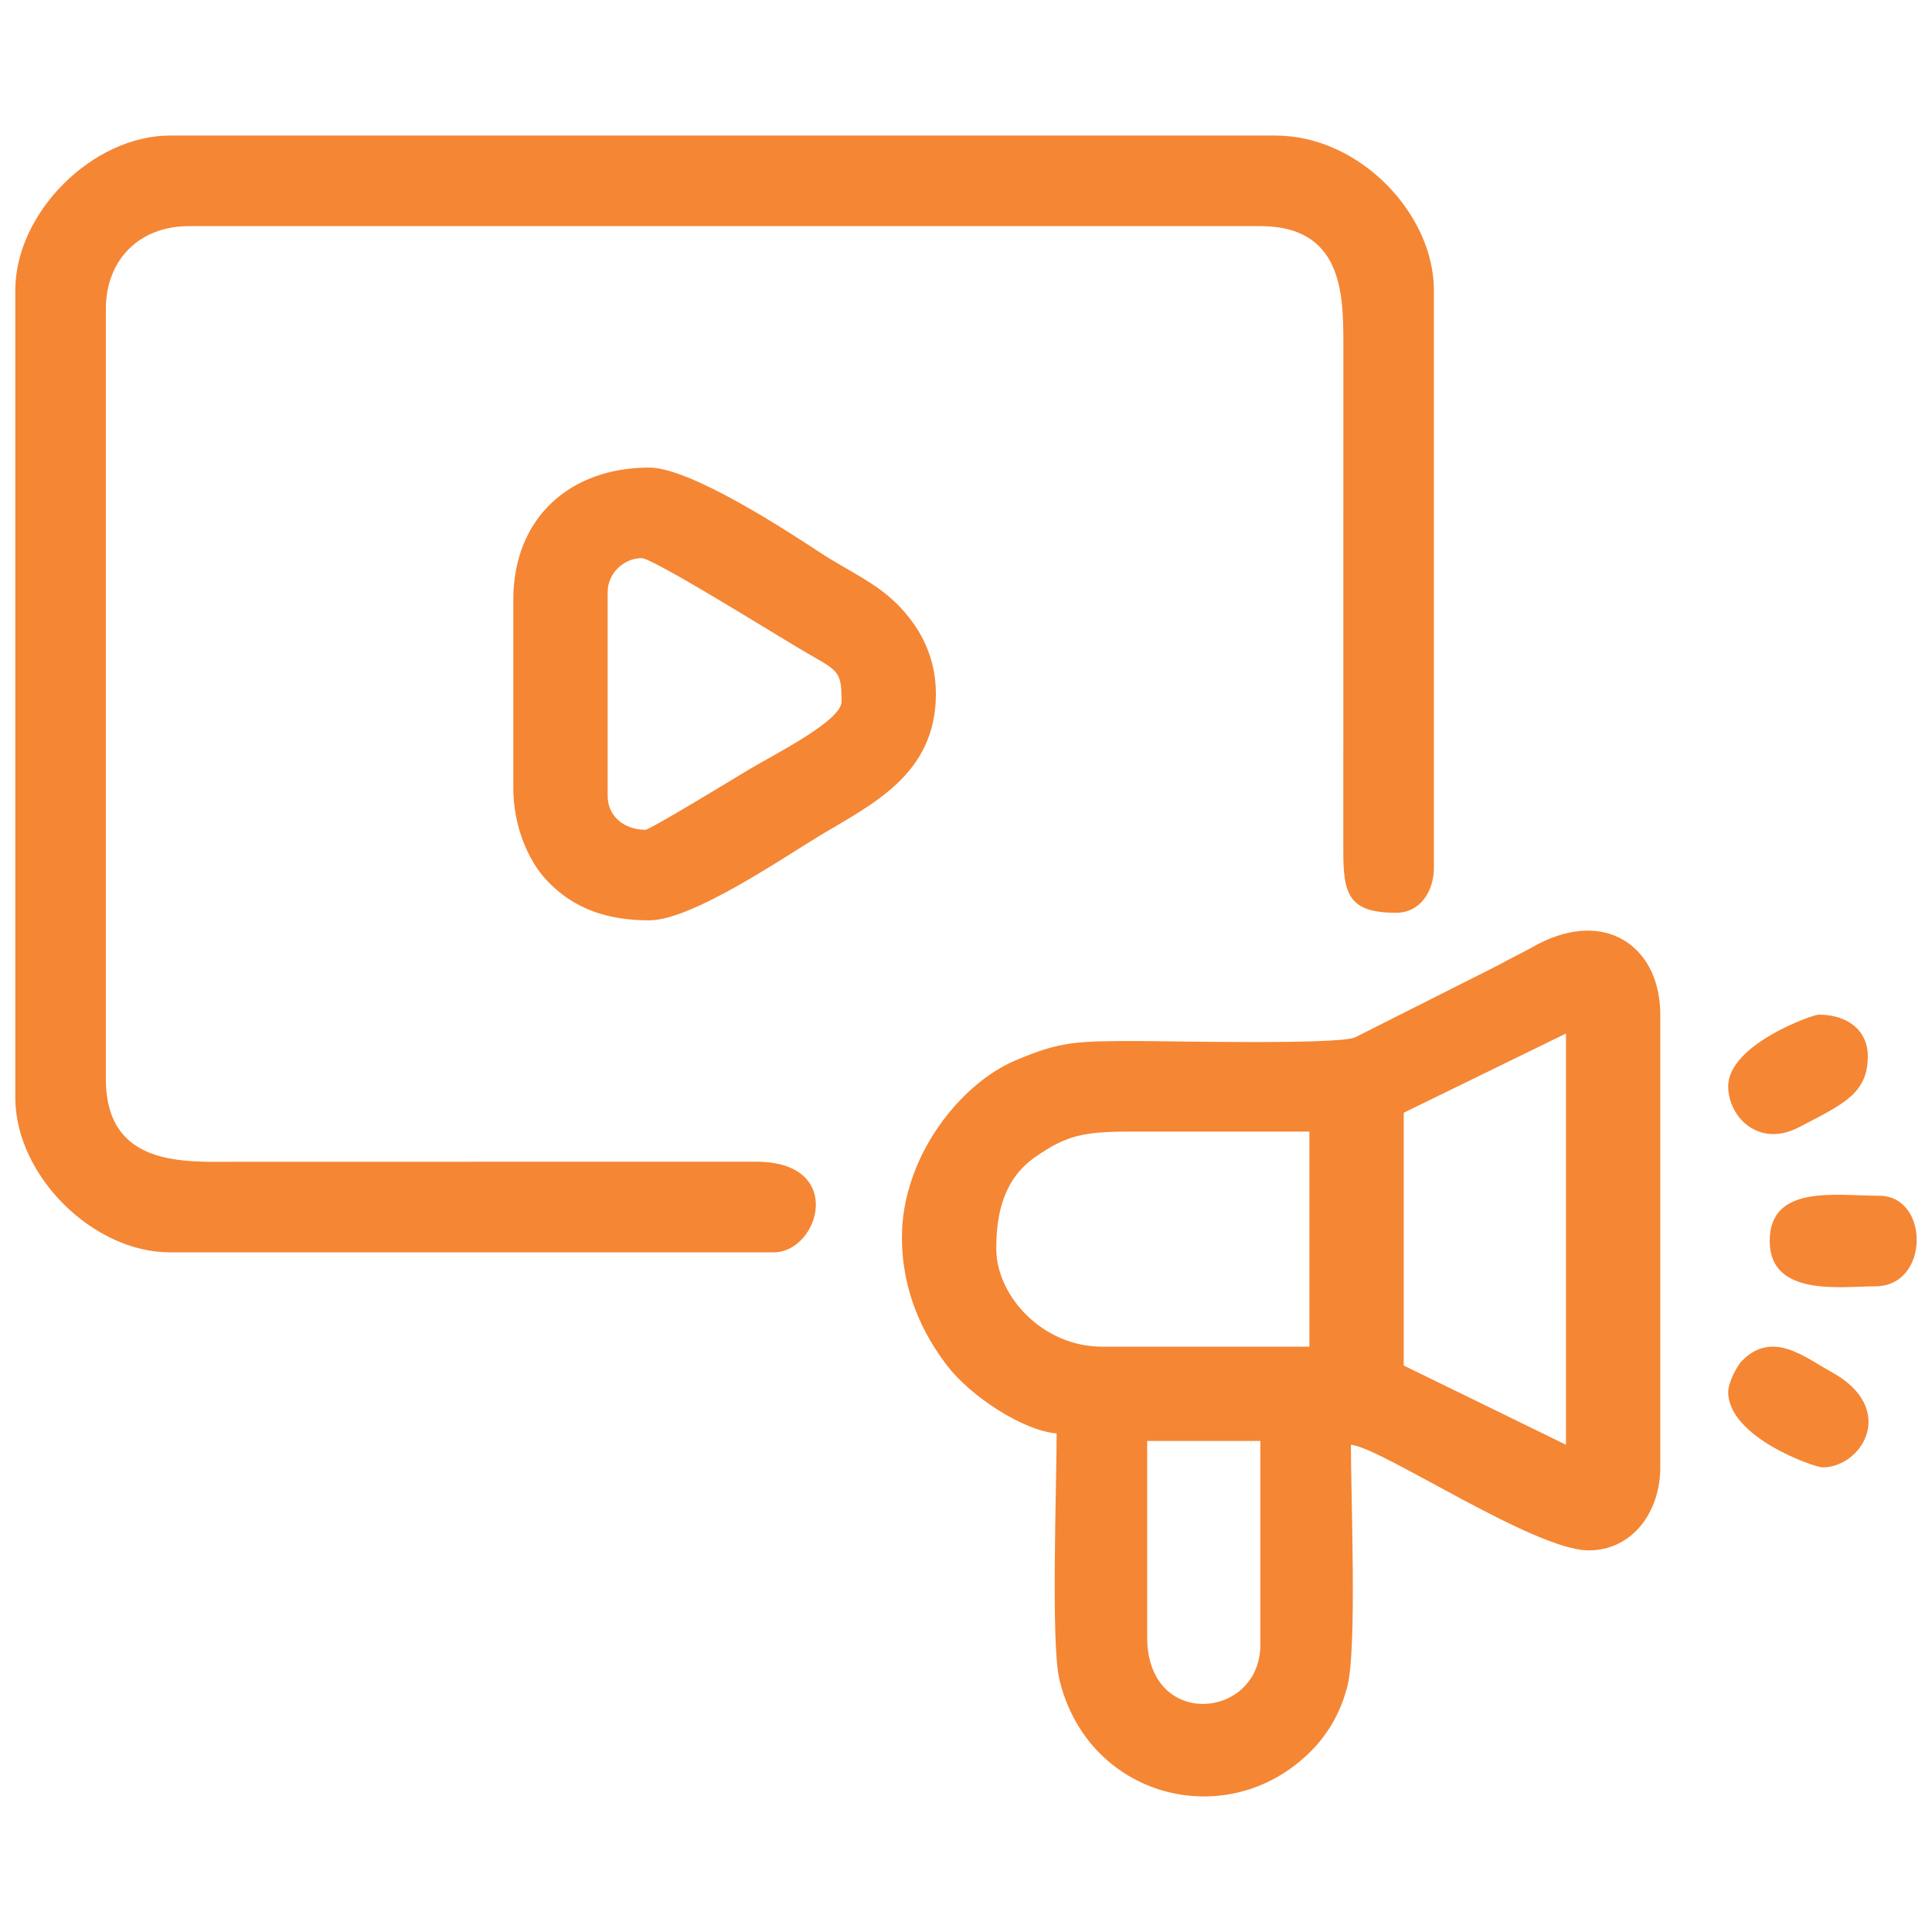
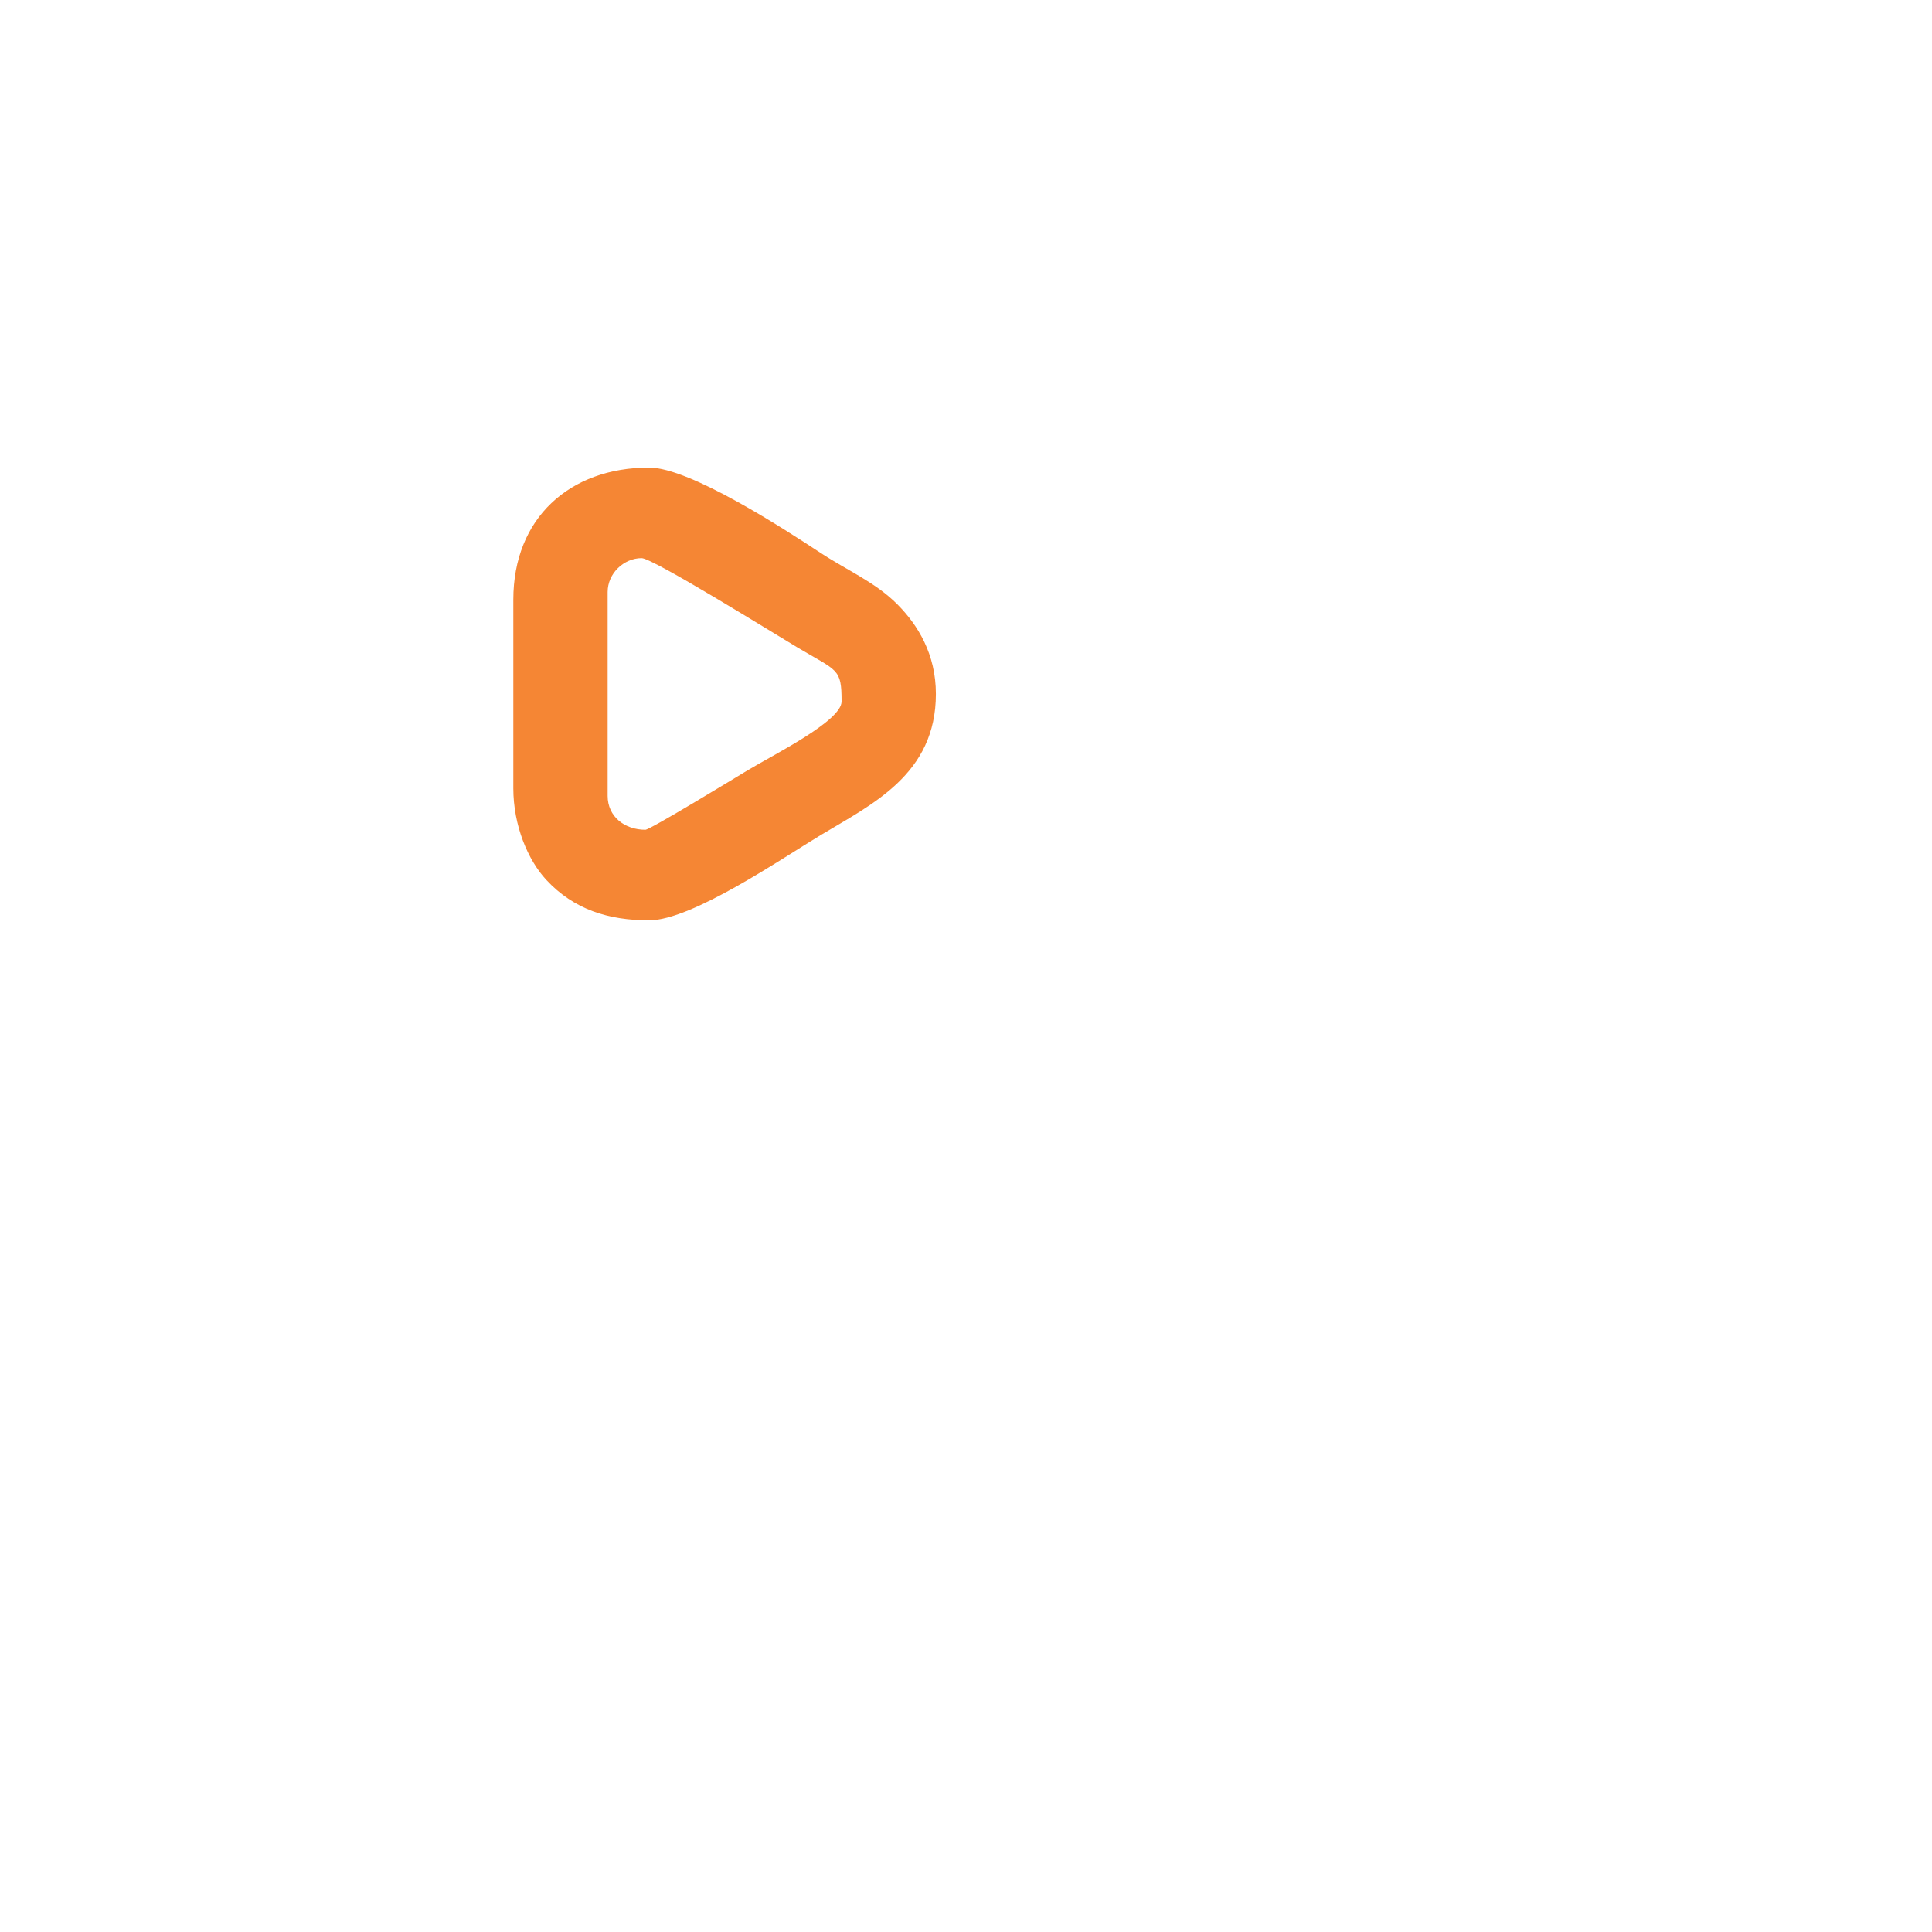
<svg xmlns="http://www.w3.org/2000/svg" xml:space="preserve" width="43.349mm" height="43.349mm" version="1.0" style="shape-rendering:geometricPrecision; text-rendering:geometricPrecision; image-rendering:optimizeQuality; fill-rule:evenodd; clip-rule:evenodd" viewBox="0 0 4334.92 4334.92">
  <defs>
    <style type="text/css">
   
    .fil0 {fill:#F58634}
   
  </style>
  </defs>
  <g id="Layer_x0020_1">
    <g id="_1175488146496">
-       <path class="fil0" d="M34.33 651.25l0 1811.61c0,173.85 173.23,347.09 347.08,347.09l1354.46 0c102.9,0 163.51,-205.13 -42.08,-203.39l-1168.42 0.21c-111.76,0 -287.86,12.23 -287.86,-186.24l0 -1726.94c0,-111.04 75.25,-186.24 186.24,-186.24l2404.17 0c182.09,0 186.34,148.15 186.24,262.41l-0.1 1134.49c-0.72,102.18 11.26,143.8 118.61,143.8 52.99,0 84.67,-46.95 84.67,-101.57l0 -1295.23c0,-170.68 -166.12,-347.09 -355.53,-347.09l-2480.4 0c-173.85,0 -347.08,173.24 -347.08,347.09z" />
-       <path class="fil0" d="M2573.95 3673.42l0 -440.21 253.97 0 0 457.1c0,167.82 -253.97,192.08 -253.97,-16.89zm575.67 -1176.72l364.03 -177.74 0 922.7 -364.03 -177.74 0 -567.22zm-914.26 304.75c0,-83.08 19,-158.69 89.44,-206.82 65.47,-44.74 101.67,-55.59 206.87,-55.59l406.31 0 0 482.54 -465.59 0c-132.59,0 -237.03,-113.34 -237.03,-220.13zm-211.63 -25.39c0,123.17 47.97,218.19 101.36,288.06 52.02,67.99 169.35,145.8 245.73,152.15 0,118.1 -13.11,471.95 6.24,552.42 61.74,256.43 354.11,340.18 541.52,181.63 49.97,-42.23 86.06,-95.22 104.54,-166.42 21.86,-84.37 7.98,-422.5 7.98,-542.24 67.63,5.63 410.78,237.02 533.33,237.02 98.29,0 160.85,-86.26 160.85,-186.24l0 -1015.82c0,-145.33 -112.27,-232.36 -258.93,-165.81 -23.5,10.7 -25.4,13.77 -50.02,26.16 -22.11,11.16 -37.42,19.09 -55.49,29.18l-320.88 161.67c-41.41,16.69 -419.99,8.03 -482.9,8.03 -141.96,0 -176,0.06 -278.44,43.31 -124.65,52.58 -254.89,217.16 -254.89,396.9z" />
      <path class="fil0" d="M1448.07 1861.81c-46.49,0 -84.68,-29.39 -84.68,-76.18l0 -457.15c0,-42.54 36.81,-76.17 76.23,-76.17 25.03,0 293.34,166.83 349.75,200.47 90.36,53.9 98.91,46.38 98.91,121.22 0,43.93 -154.15,120.2 -210.05,153.94 -25.85,15.61 -219.72,133.87 -230.16,133.87zm-296.31 -516.38l0 423.26c0,83.6 32.66,161.05 73.93,205.49 62.09,66.85 140.06,90.81 230.82,90.81 95.99,0 297.64,-138.73 384.62,-191.05 115.49,-69.42 258.78,-136.48 258.78,-316.88 0,-89.23 -40.29,-154.71 -86.62,-201.24 -49.45,-49.66 -112.06,-75.77 -172.37,-115.44 -80.01,-52.58 -292.67,-191.26 -384.41,-191.26 -178.61,0 -304.75,113.8 -304.75,296.31z" />
-       <path class="fil0" d="M3877.63 2437.47c0,68.65 68.65,139.09 159.26,91.59 97.73,-51.3 153.99,-74.49 153.99,-159.32 0,-58.2 -45.82,-93.12 -110.07,-93.12 -14.74,0 -203.18,67.48 -203.18,160.85z" />
-       <path class="fil0" d="M3970.75 2784.56c0,126.5 161.87,101.57 237.07,101.57 122.46,0 122.05,-203.19 8.45,-203.19 -98.09,0 -245.52,-25.9 -245.52,101.62z" />
-       <path class="fil0" d="M3877.63 3123.15c0,102.08 193.92,169.29 211.63,169.29 88.56,0 170.06,-131.82 19.66,-214.29 -59.49,-32.61 -131.46,-94.25 -199.96,-25.24 -12.75,12.85 -31.33,50.22 -31.33,70.24z" />
    </g>
  </g>
</svg>